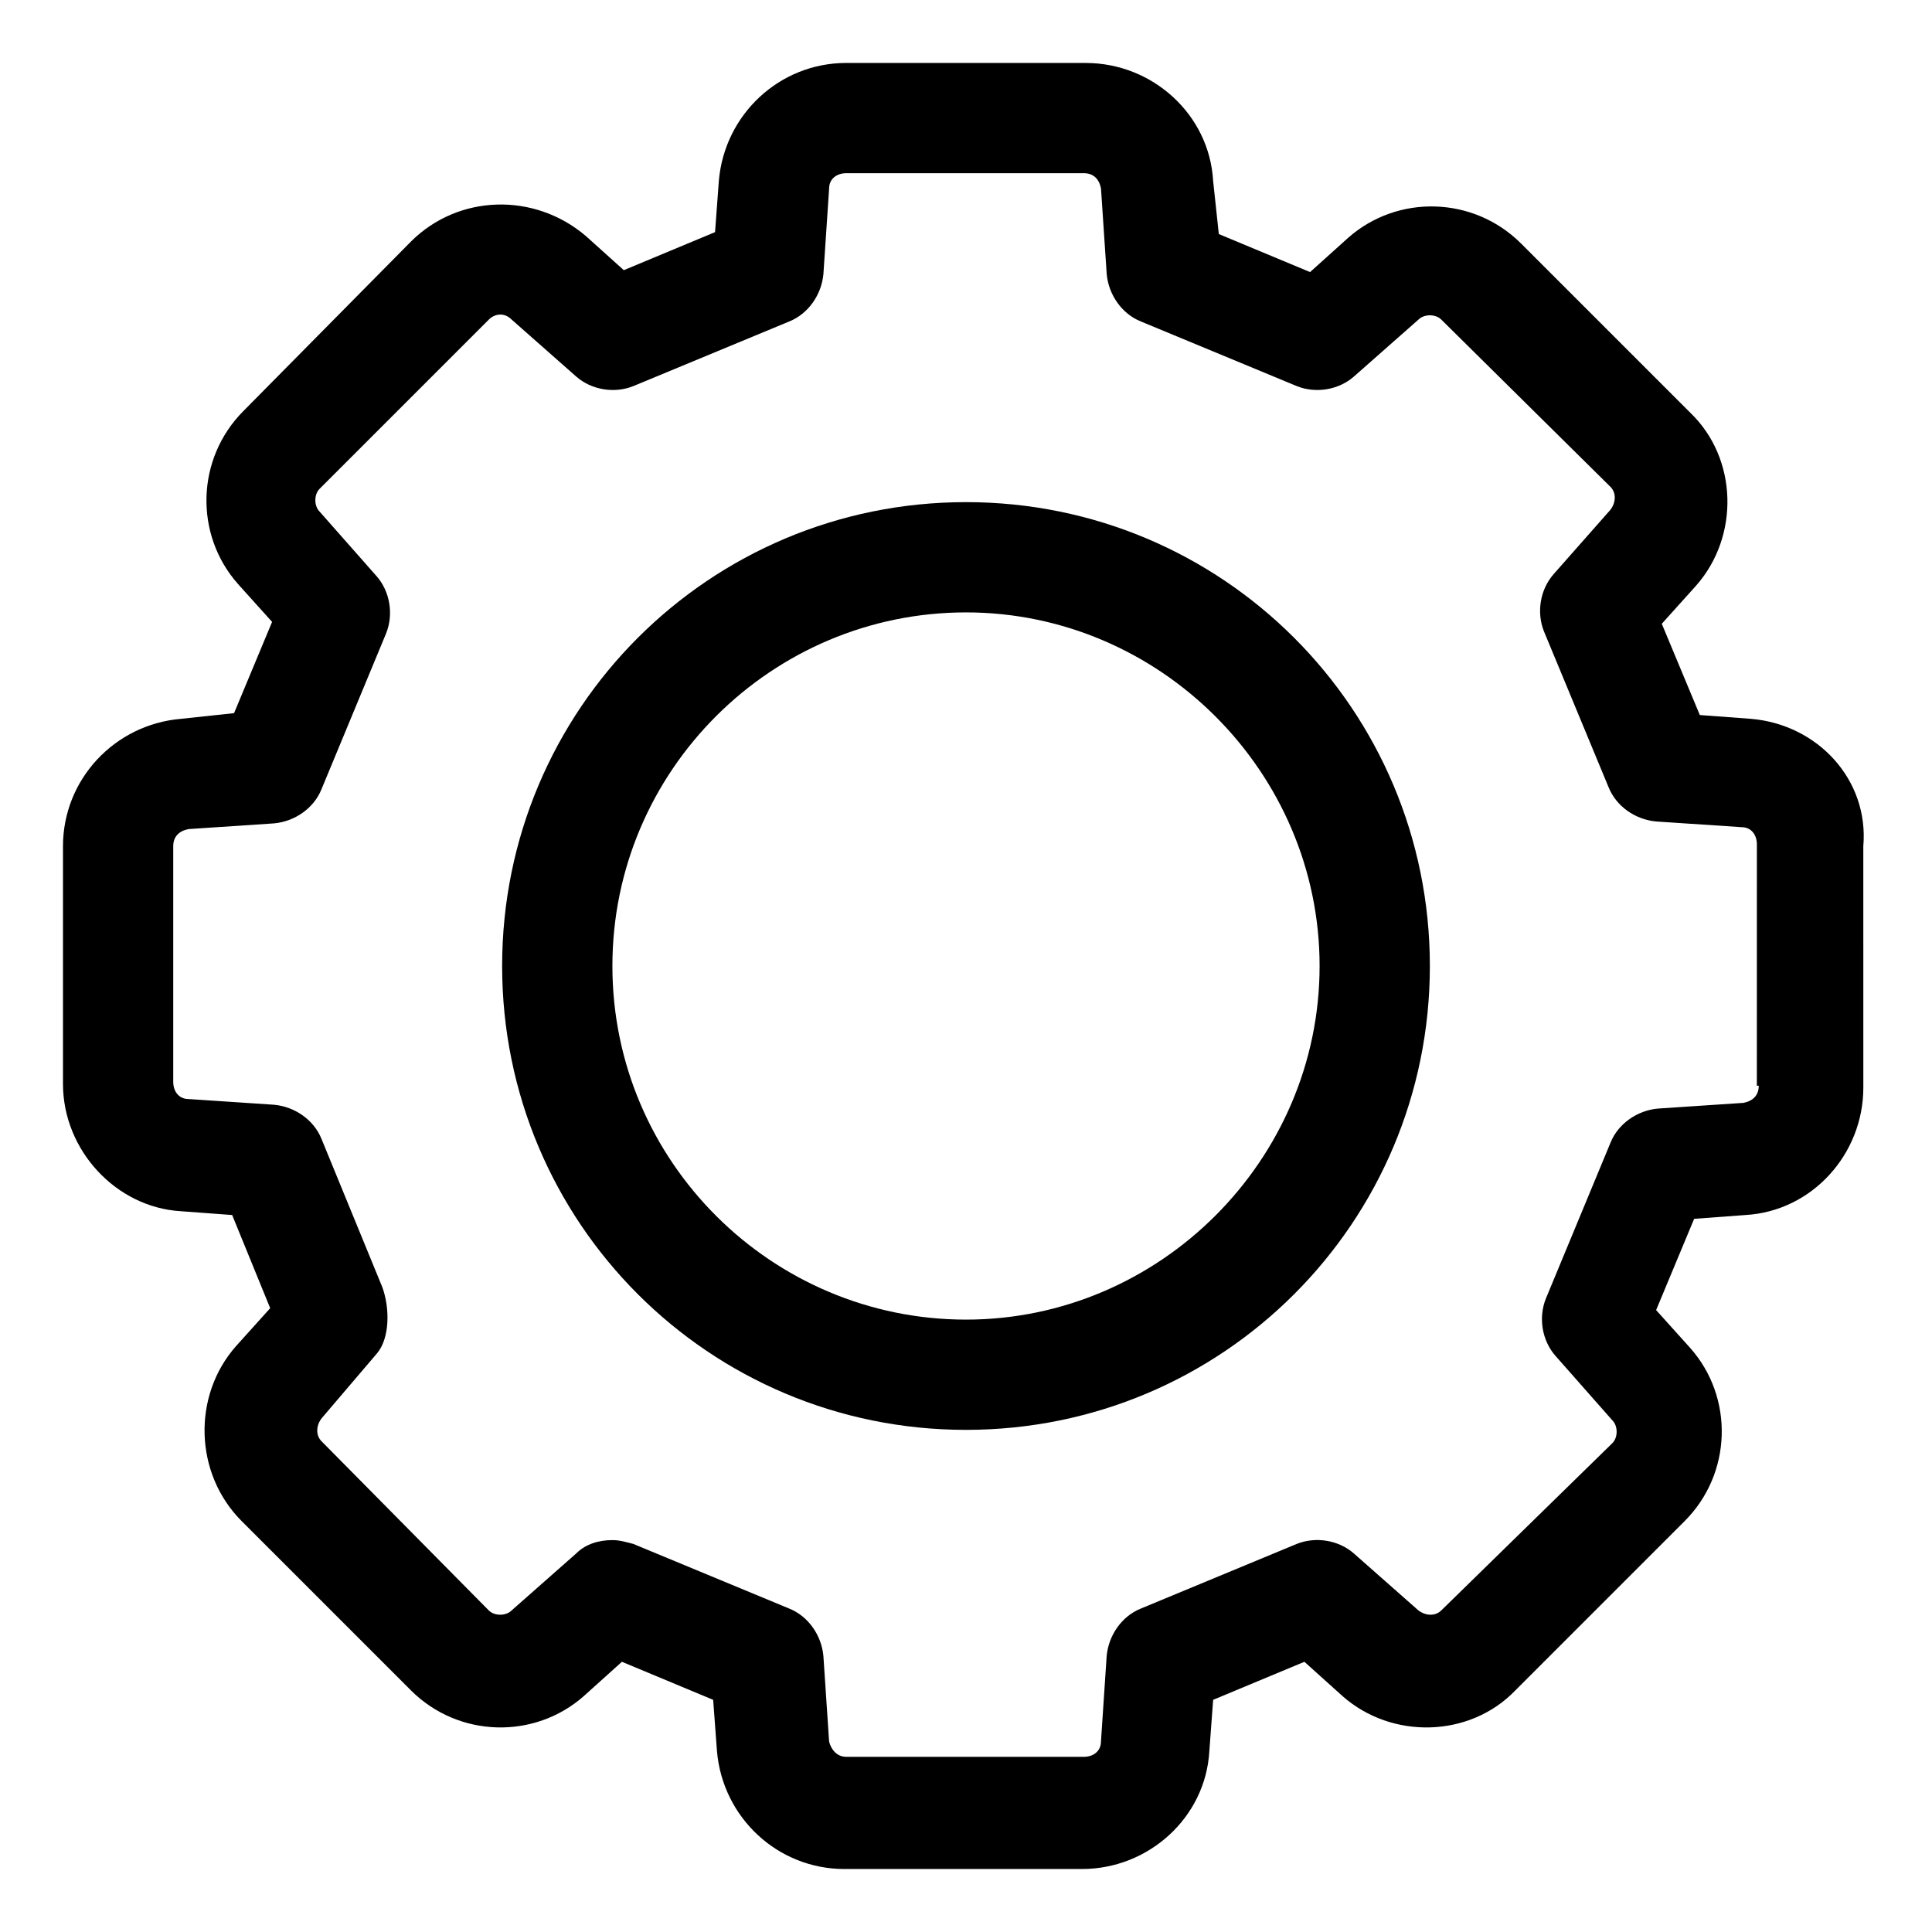
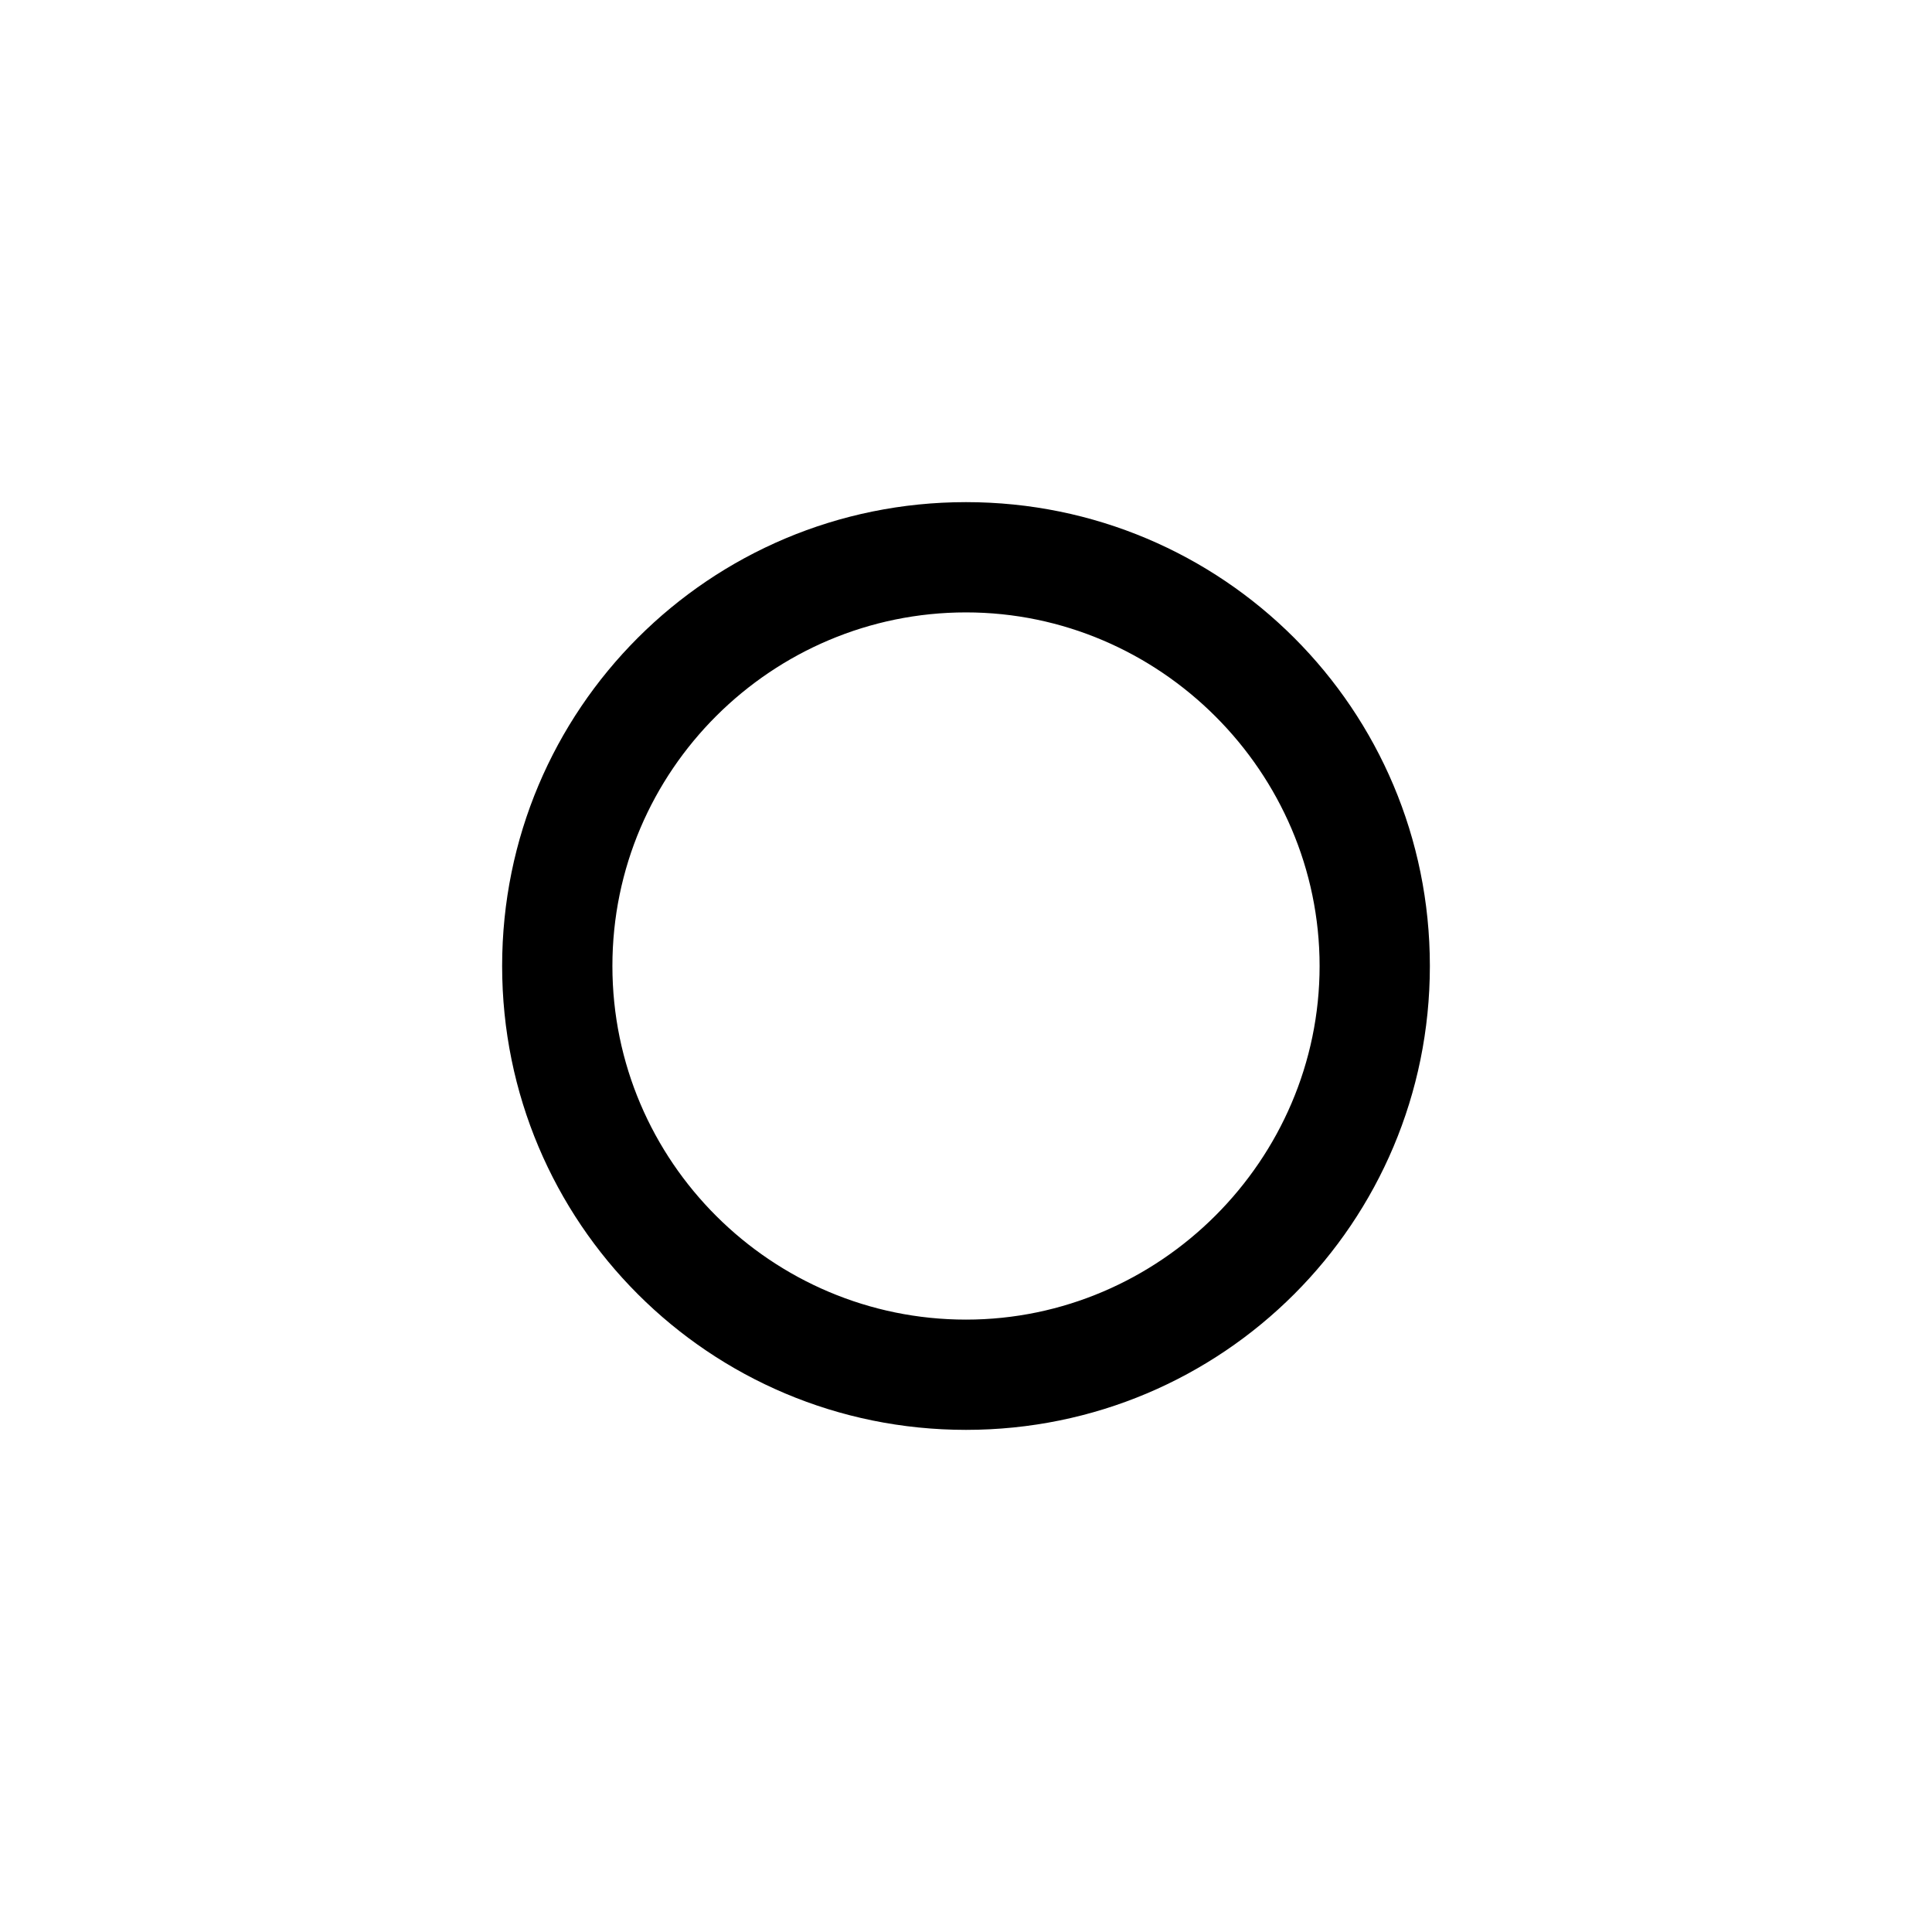
<svg xmlns="http://www.w3.org/2000/svg" fill="#000000" width="800px" height="800px" version="1.1" viewBox="144 144 512 512">
  <g>
-     <path d="m608.07 334.5-13.602-1.008-10.078-24.184 9.07-10.078c11.586-13.098 11.082-33.754-1.512-45.848l-44.84-44.836c-12.594-12.594-32.746-13.098-45.848-1.512l-10.078 9.07-24.184-10.078-1.508-14.105c-1.008-17.633-16.121-31.234-33.754-31.234l-63.48-0.004c-17.633 0-32.242 13.602-33.754 31.234l-1.008 13.602-24.184 10.078-10.078-9.07c-13.602-11.586-33.754-11.082-46.352 1.512l-44.332 44.844c-12.594 12.594-13.098 32.746-1.512 45.848l9.07 10.078-10.078 24.184-14.105 1.508c-17.633 1.512-31.234 16.121-31.234 33.754v62.977c0 17.633 14.105 32.746 31.234 33.754l13.602 1.008 10.078 24.688-9.07 10.078c-11.586 13.098-11.082 33.754 1.512 46.352l44.84 44.84c12.594 12.594 32.746 13.098 45.848 1.512l10.078-9.07 24.184 10.078 1.008 13.602c1.512 17.633 16.121 31.234 33.754 31.234h62.977c17.633 0 32.746-13.602 33.754-31.234l1.008-13.602 24.184-10.078 10.078 9.07c13.098 11.586 33.754 11.082 45.848-1.512l44.84-44.84c12.594-12.594 13.098-32.746 1.512-45.848l-9.07-10.078 10.078-24.184 13.602-1.008c17.633-1.008 31.234-16.121 31.234-33.754l-0.004-63.984c1.512-17.633-12.09-32.242-29.727-33.754zm2.016 97.234c0 2.519-1.512 4.031-4.031 4.535l-22.672 1.512c-5.543 0.504-10.578 4.031-12.594 9.07l-17.129 41.312c-2.016 5.039-1.008 11.082 2.519 15.113l15.113 17.129c1.512 1.512 1.512 4.535 0 6.047l-45.344 44.332c-1.512 1.512-4.031 1.512-6.047 0l-17.129-15.113c-4.031-3.527-10.078-4.535-15.113-2.519l-41.312 17.129c-5.039 2.016-8.566 7.055-9.07 12.594l-1.512 22.672c0 2.519-2.016 4.031-4.535 4.031h-62.973c-2.519 0-4.031-2.016-4.535-4.031l-1.512-22.672c-0.504-5.543-4.031-10.578-9.07-12.594l-41.312-17.129c-2.016-0.504-3.527-1.008-5.543-1.008-3.527 0-7.055 1.008-9.574 3.527l-17.129 15.113c-1.512 1.512-4.535 1.512-6.047 0l-44.328-44.84c-1.512-1.512-1.512-4.031 0-6.047l14.609-17.129c3.527-4.031 3.527-12.09 1.512-17.633l-16.121-39.297c-2.016-5.039-7.055-8.566-12.594-9.07l-22.672-1.512c-2.519 0-4.031-2.016-4.031-4.535v-62.469c0-2.519 1.512-4.031 4.031-4.535l22.672-1.512c5.543-0.504 10.578-4.031 12.594-9.07l17.129-41.312c2.016-5.039 1.008-11.082-2.519-15.113l-15.113-17.129c-1.512-1.512-1.512-4.535 0-6.047l44.84-44.84c1.512-1.512 4.031-2.016 6.047 0l17.129 15.113c4.031 3.527 10.078 4.535 15.113 2.519l41.312-17.129c5.039-2.016 8.566-7.055 9.07-12.594l1.512-22.672c0-2.519 2.016-4.031 4.535-4.031h62.977c2.519 0 4.031 1.512 4.535 4.031l1.512 22.672c0.504 5.543 4.031 10.578 9.07 12.594l41.312 17.129c5.039 2.016 11.082 1.008 15.113-2.519l17.129-15.113c1.512-1.512 4.535-1.512 6.047 0l44.84 44.336c1.512 1.512 1.512 4.031 0 6.047l-15.113 17.129c-3.527 4.031-4.535 10.078-2.519 15.113l17.129 41.312c2.016 5.039 7.055 8.566 12.594 9.07l22.672 1.512c2.519 0 4.031 2.016 4.031 4.535l-0.008 63.984z" />
    <path d="m400 277.07c-68.016 0-122.93 54.914-122.93 122.93 0 68.012 54.914 122.93 122.93 122.93 68.012 0 122.93-54.918 122.93-122.93 0-68.016-54.918-122.93-122.93-122.93zm0 216.64c-51.387 0-93.707-41.816-93.707-93.707-0.004-51.895 42.316-93.711 93.707-93.711 51.387 0 93.707 42.32 93.707 93.711 0 51.387-42.32 93.707-93.707 93.707z" />
  </g>
</svg>